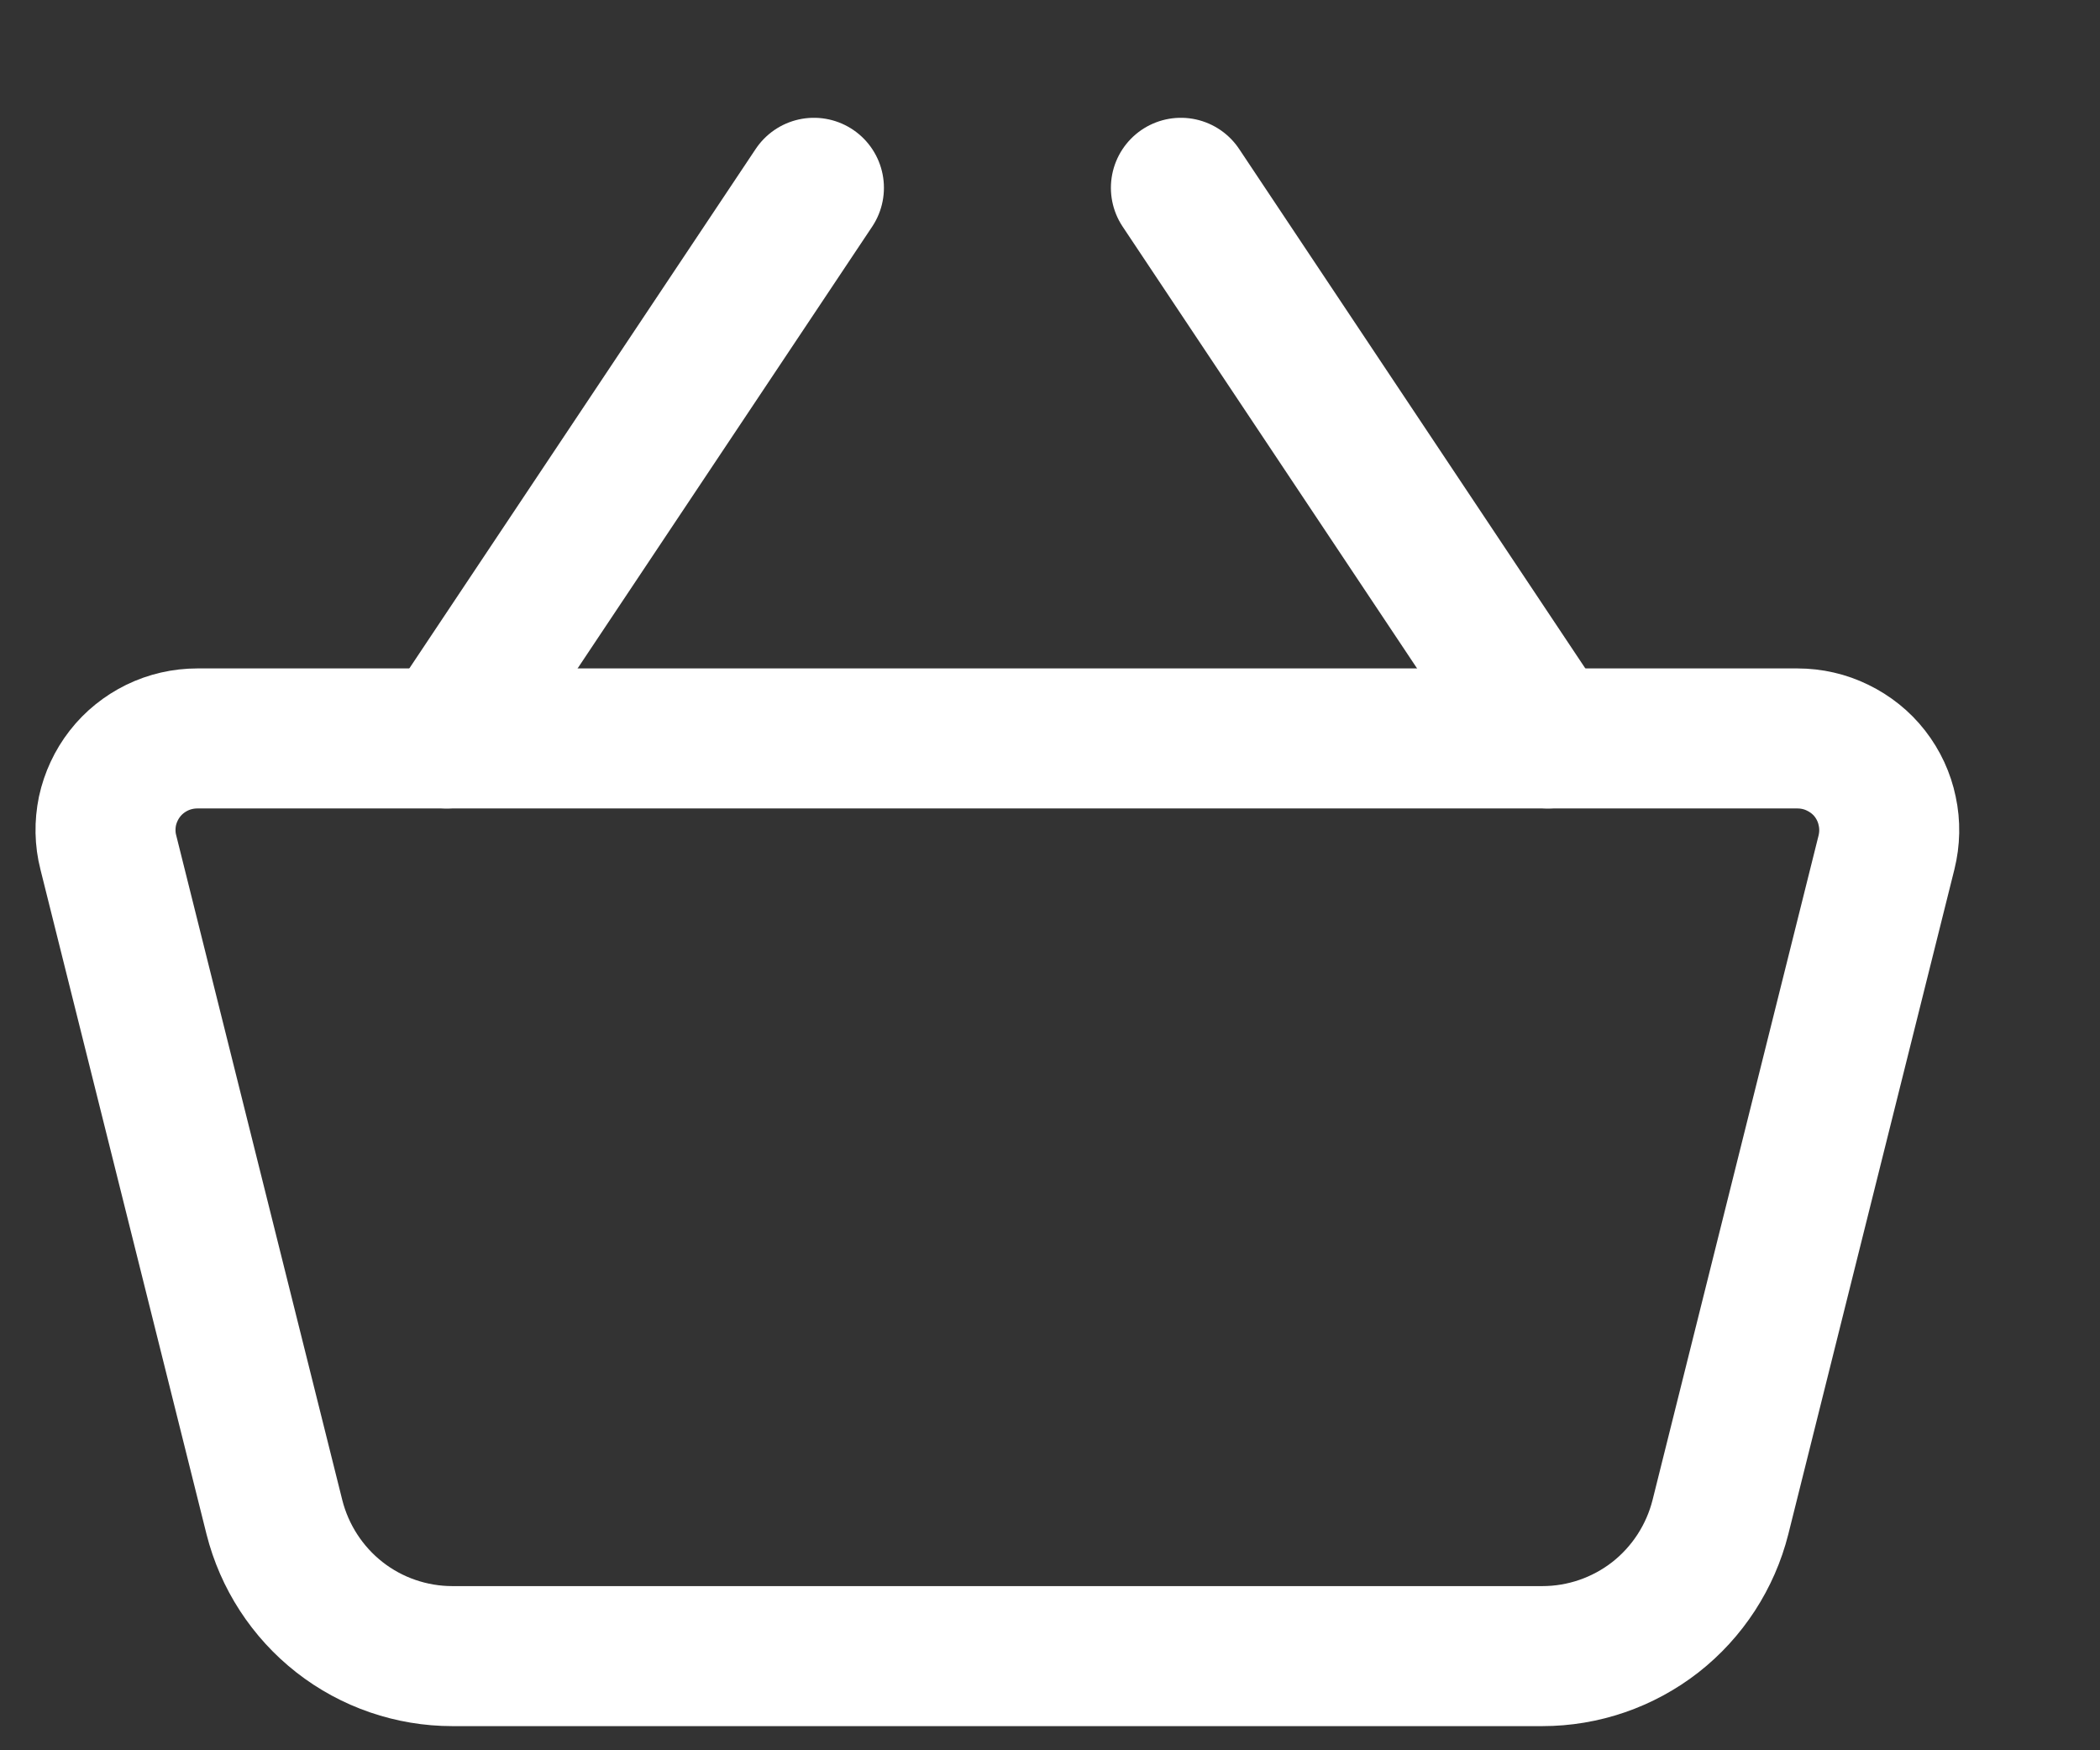
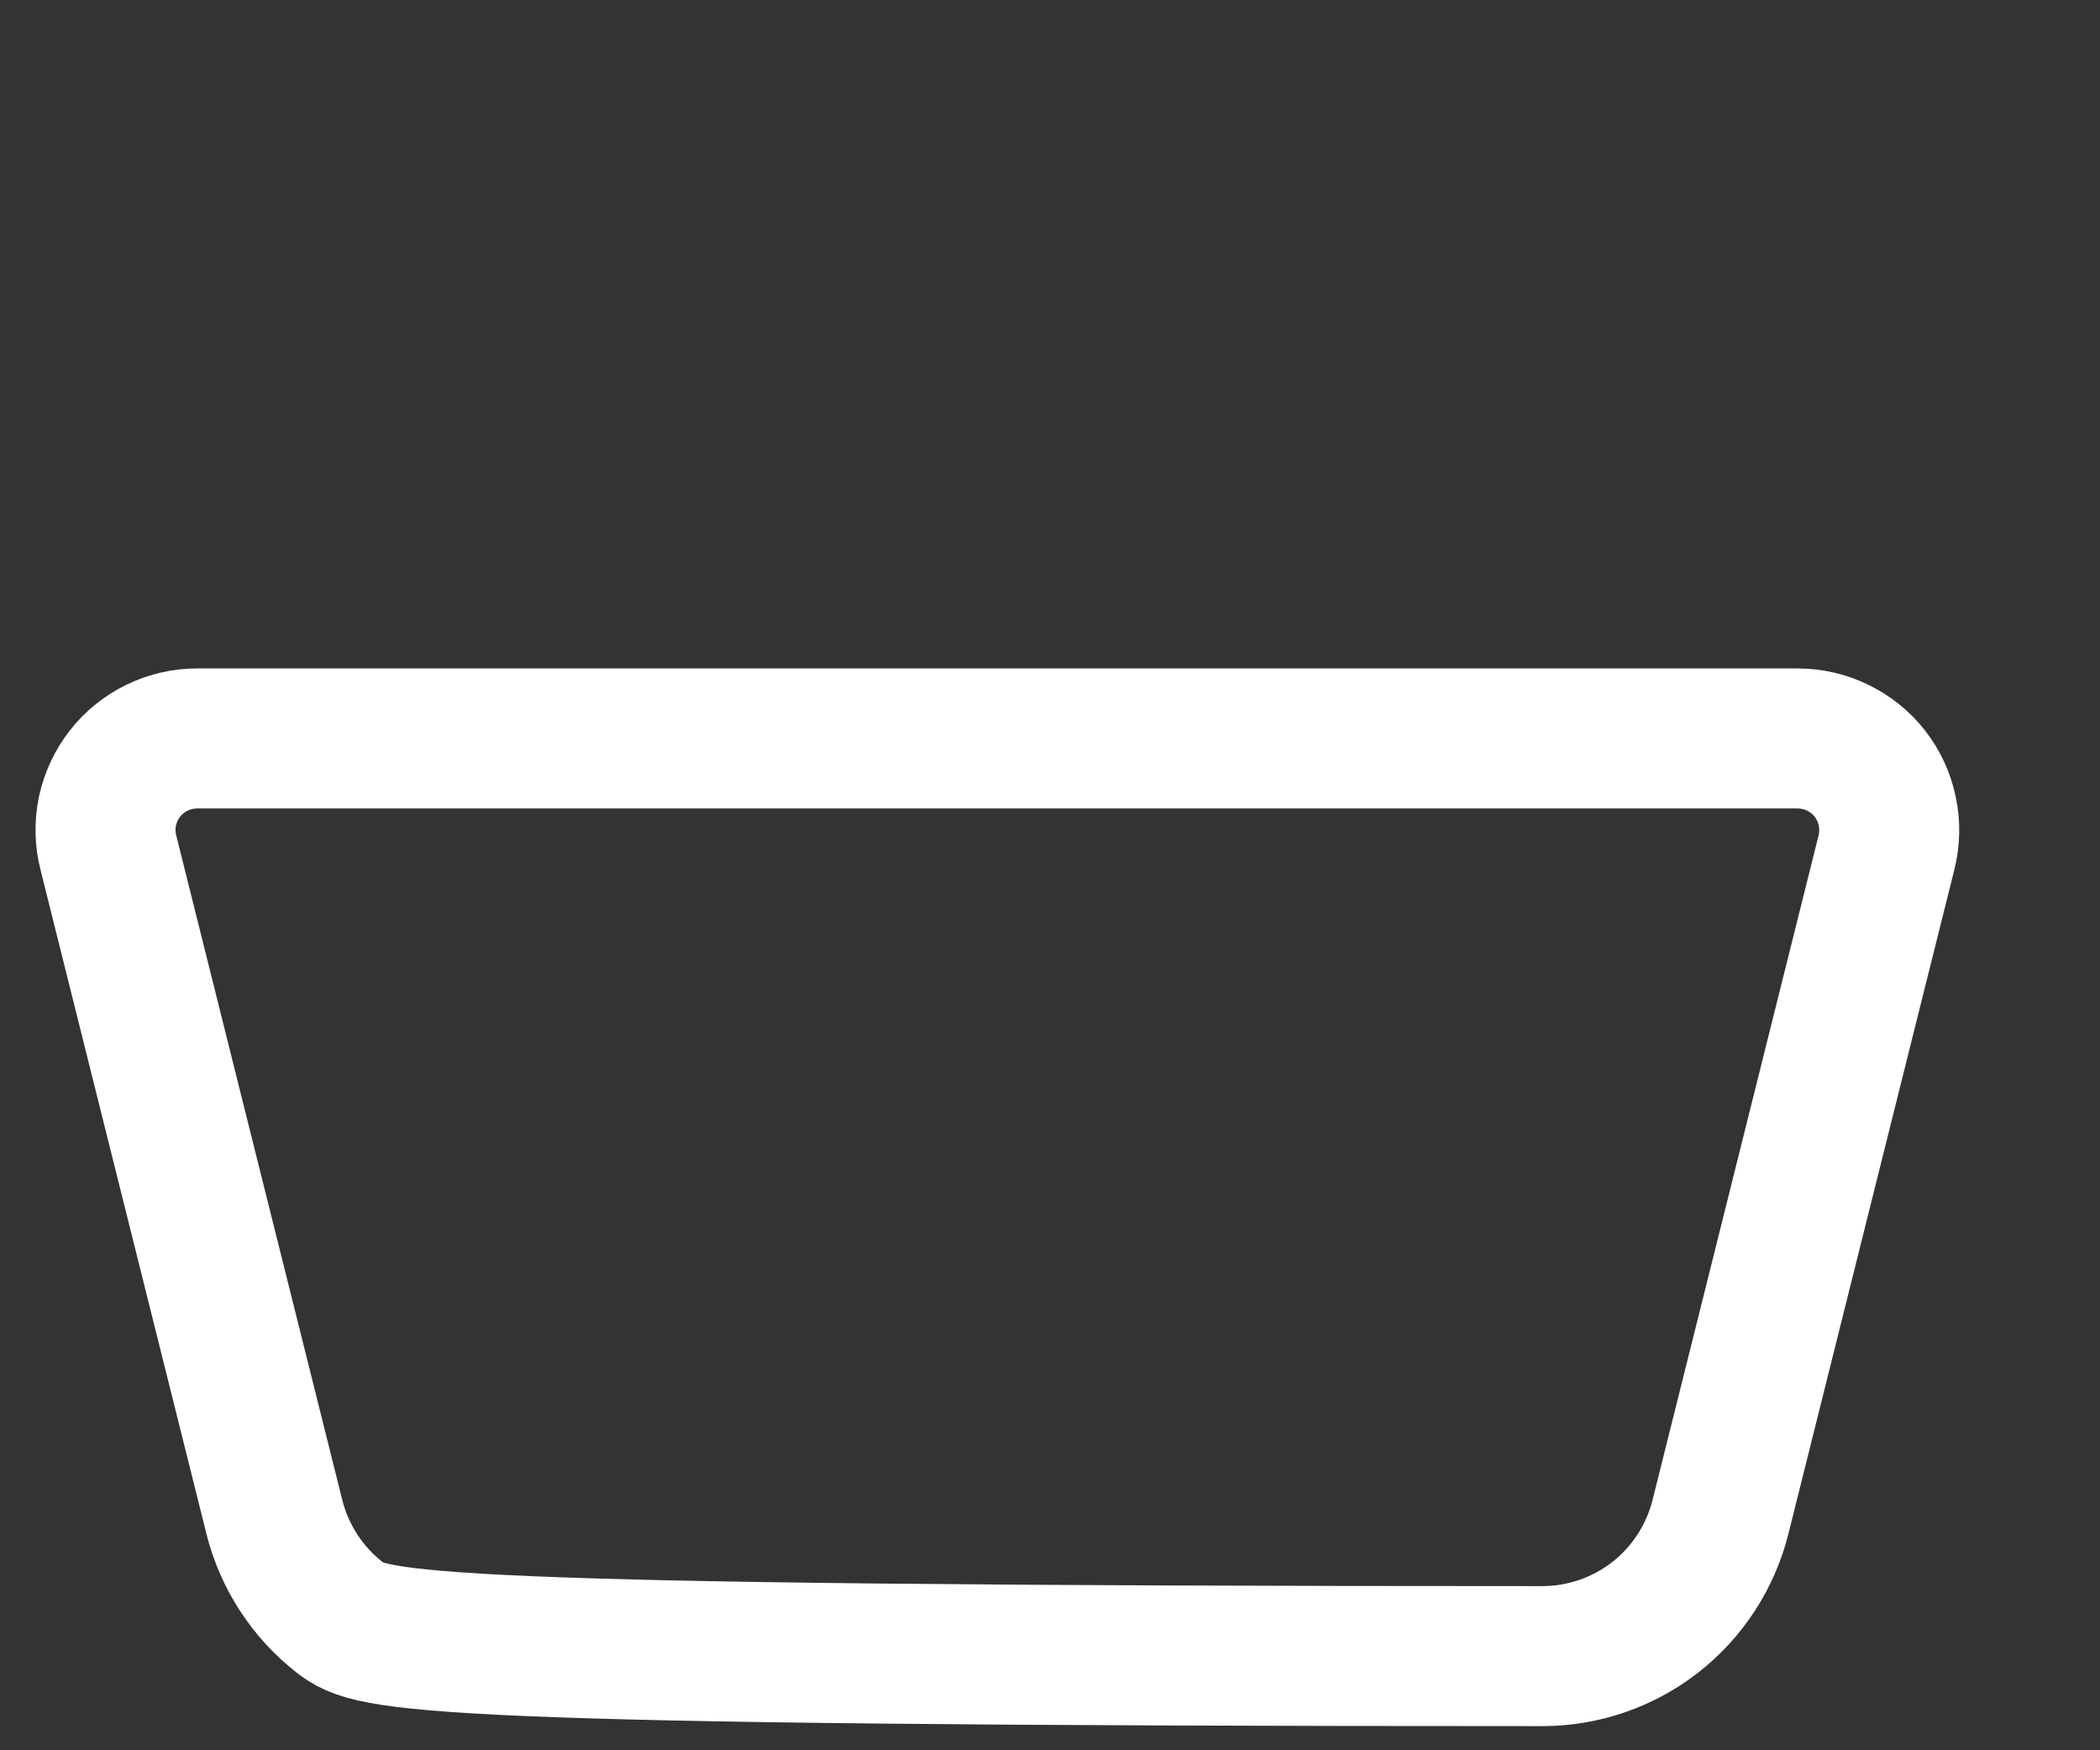
<svg xmlns="http://www.w3.org/2000/svg" width="12" height="10" viewBox="0 0 12 10" fill="none">
  <rect x="0" y="0" width="12" height="10" fill="#333333" stroke="none" />
-   <path d="M0.619 4.87C0.599 4.793 0.598 4.712 0.614 4.634C0.631 4.556 0.665 4.483 0.714 4.42C0.763 4.357 0.826 4.307 0.897 4.272C0.969 4.237 1.048 4.219 1.127 4.219H10.271C10.351 4.219 10.43 4.237 10.501 4.272C10.573 4.307 10.636 4.357 10.685 4.42C10.734 4.483 10.768 4.556 10.784 4.634C10.801 4.712 10.799 4.793 10.78 4.87L9.831 8.668C9.774 8.894 9.643 9.096 9.459 9.24C9.274 9.384 9.047 9.462 8.813 9.462H2.585C2.352 9.462 2.124 9.384 1.94 9.24C1.756 9.096 1.625 8.894 1.568 8.668L0.619 4.87V4.87Z" stroke="white" stroke-width="0.8" stroke-linejoin="round" />
-   <path d="M2.553 4.219L4.651 1.073M8.845 4.219L6.748 1.073" stroke="white" stroke-width="0.8" stroke-linecap="round" />
+   <path d="M0.619 4.87C0.599 4.793 0.598 4.712 0.614 4.634C0.631 4.556 0.665 4.483 0.714 4.42C0.763 4.357 0.826 4.307 0.897 4.272C0.969 4.237 1.048 4.219 1.127 4.219H10.271C10.351 4.219 10.43 4.237 10.501 4.272C10.573 4.307 10.636 4.357 10.685 4.42C10.734 4.483 10.768 4.556 10.784 4.634C10.801 4.712 10.799 4.793 10.78 4.87L9.831 8.668C9.774 8.894 9.643 9.096 9.459 9.24C9.274 9.384 9.047 9.462 8.813 9.462C2.352 9.462 2.124 9.384 1.94 9.24C1.756 9.096 1.625 8.894 1.568 8.668L0.619 4.87V4.87Z" stroke="white" stroke-width="0.8" stroke-linejoin="round" />
</svg>